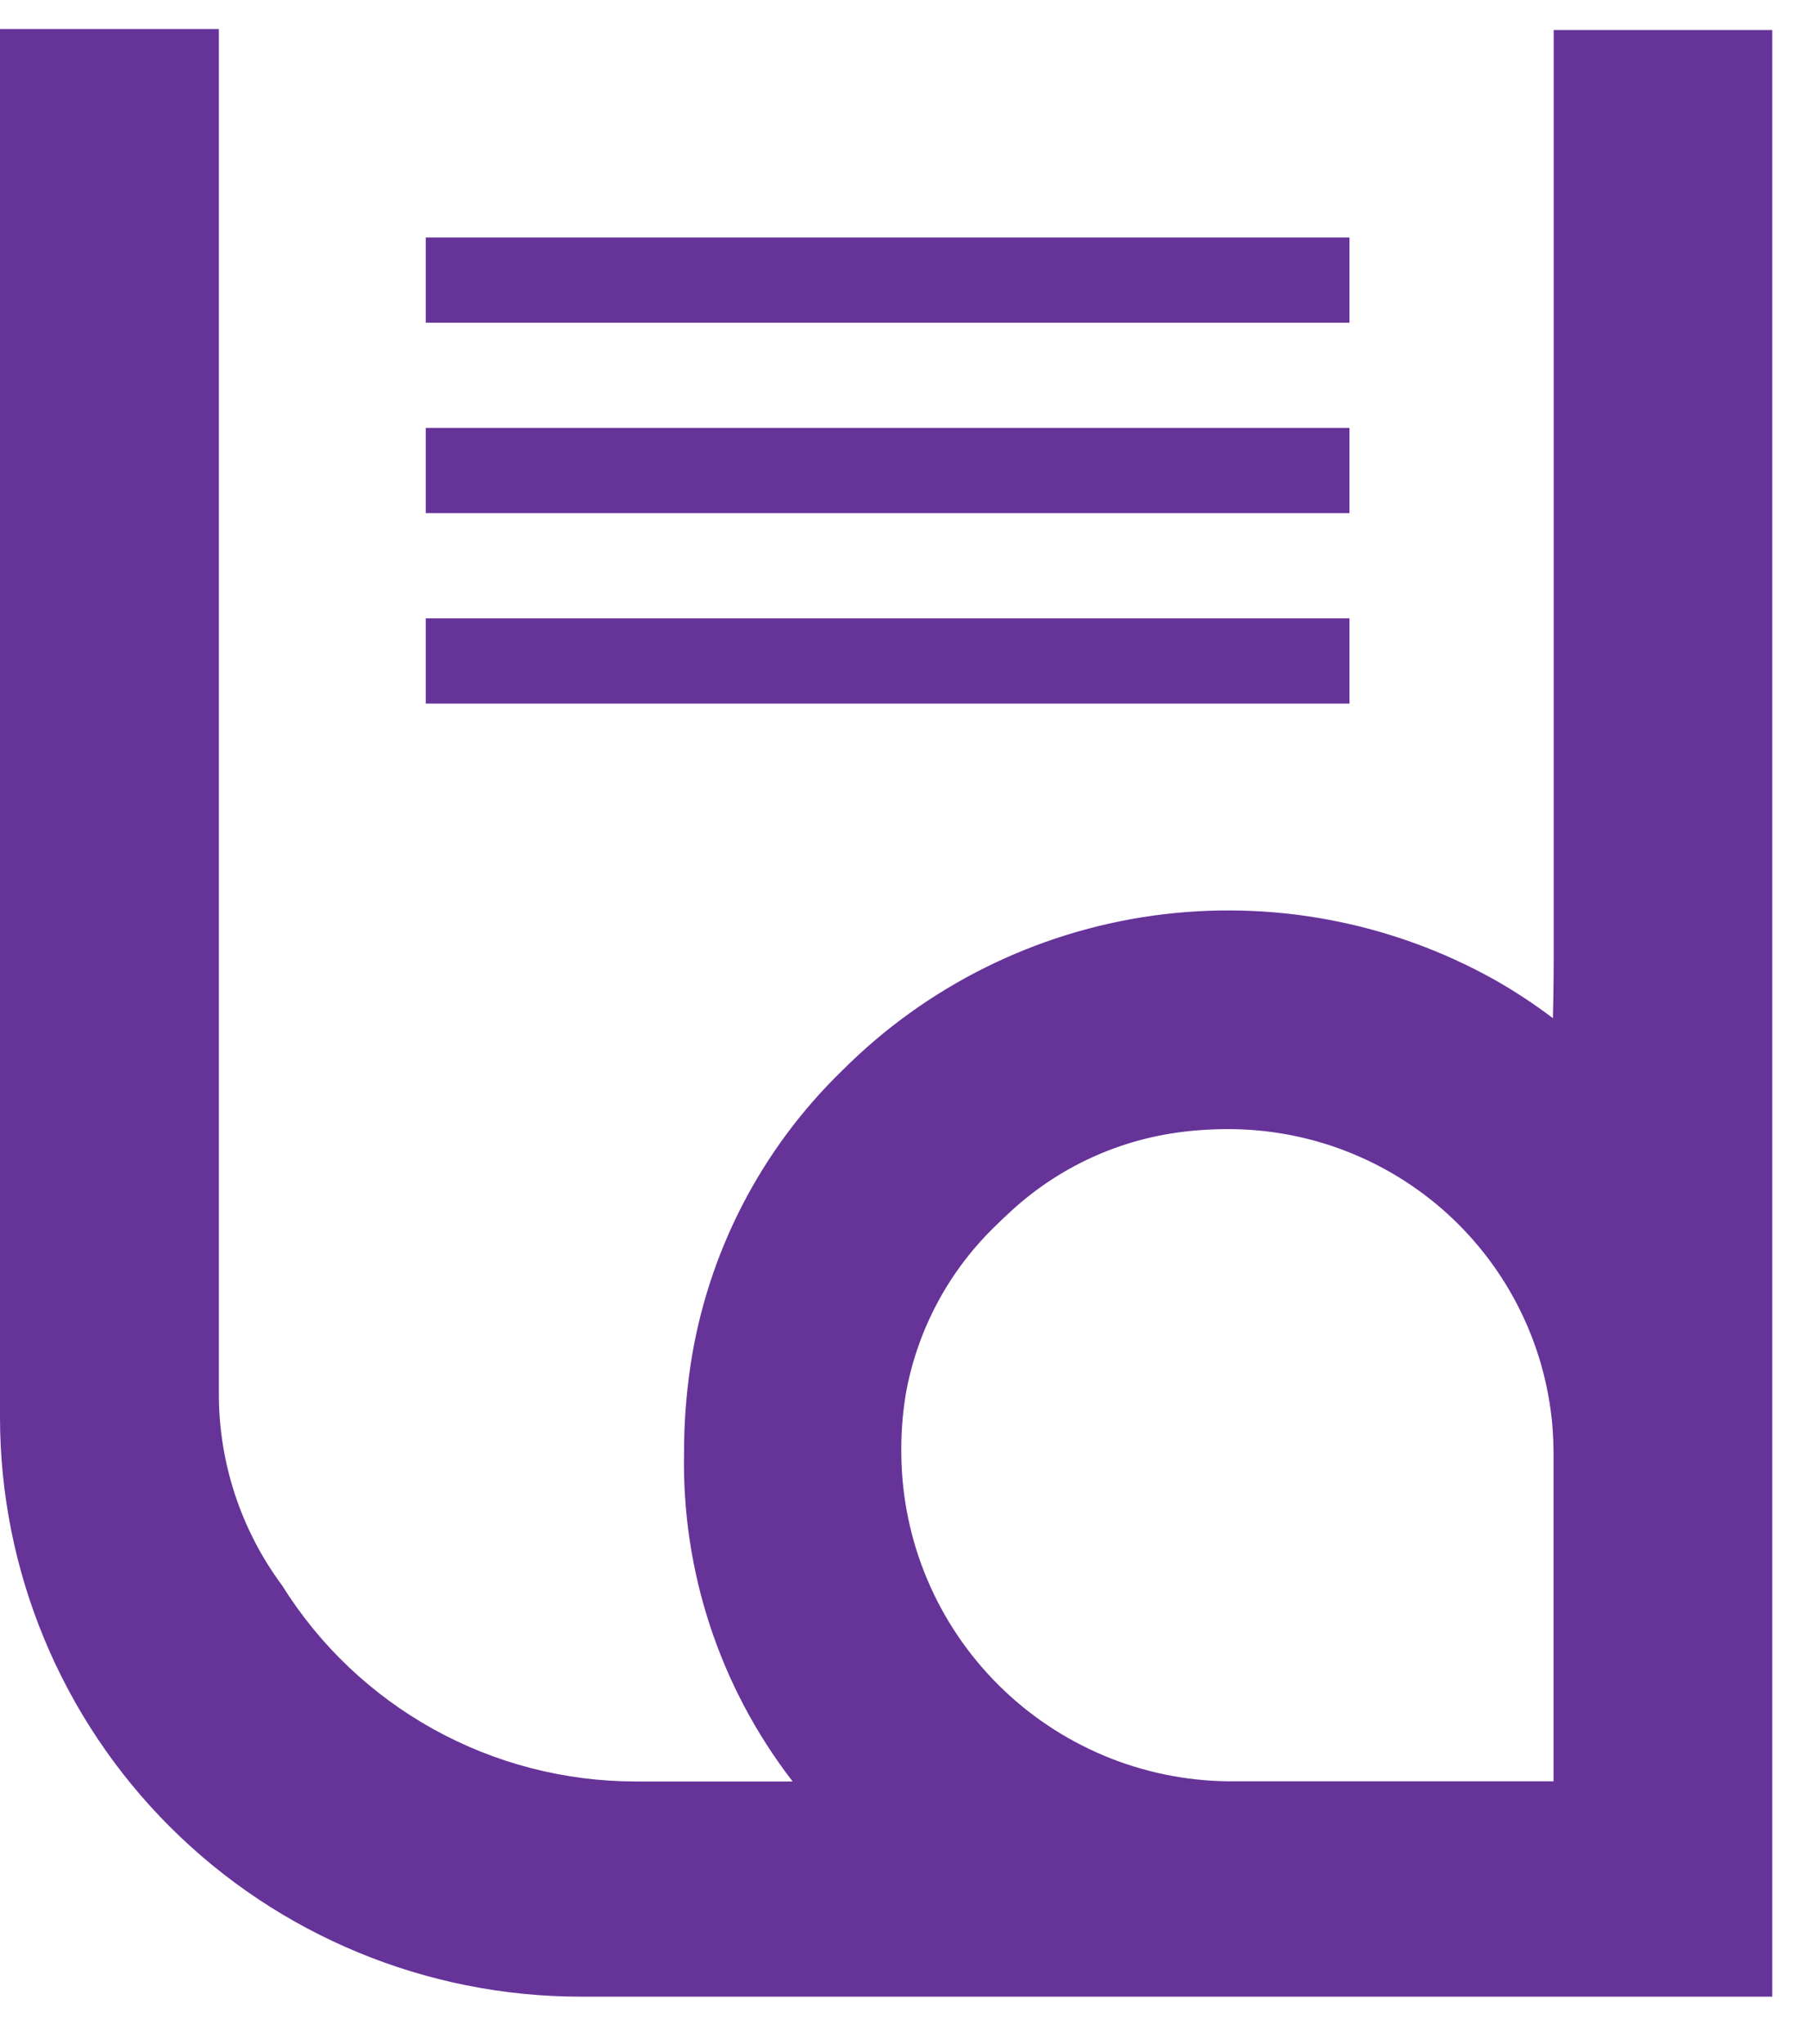
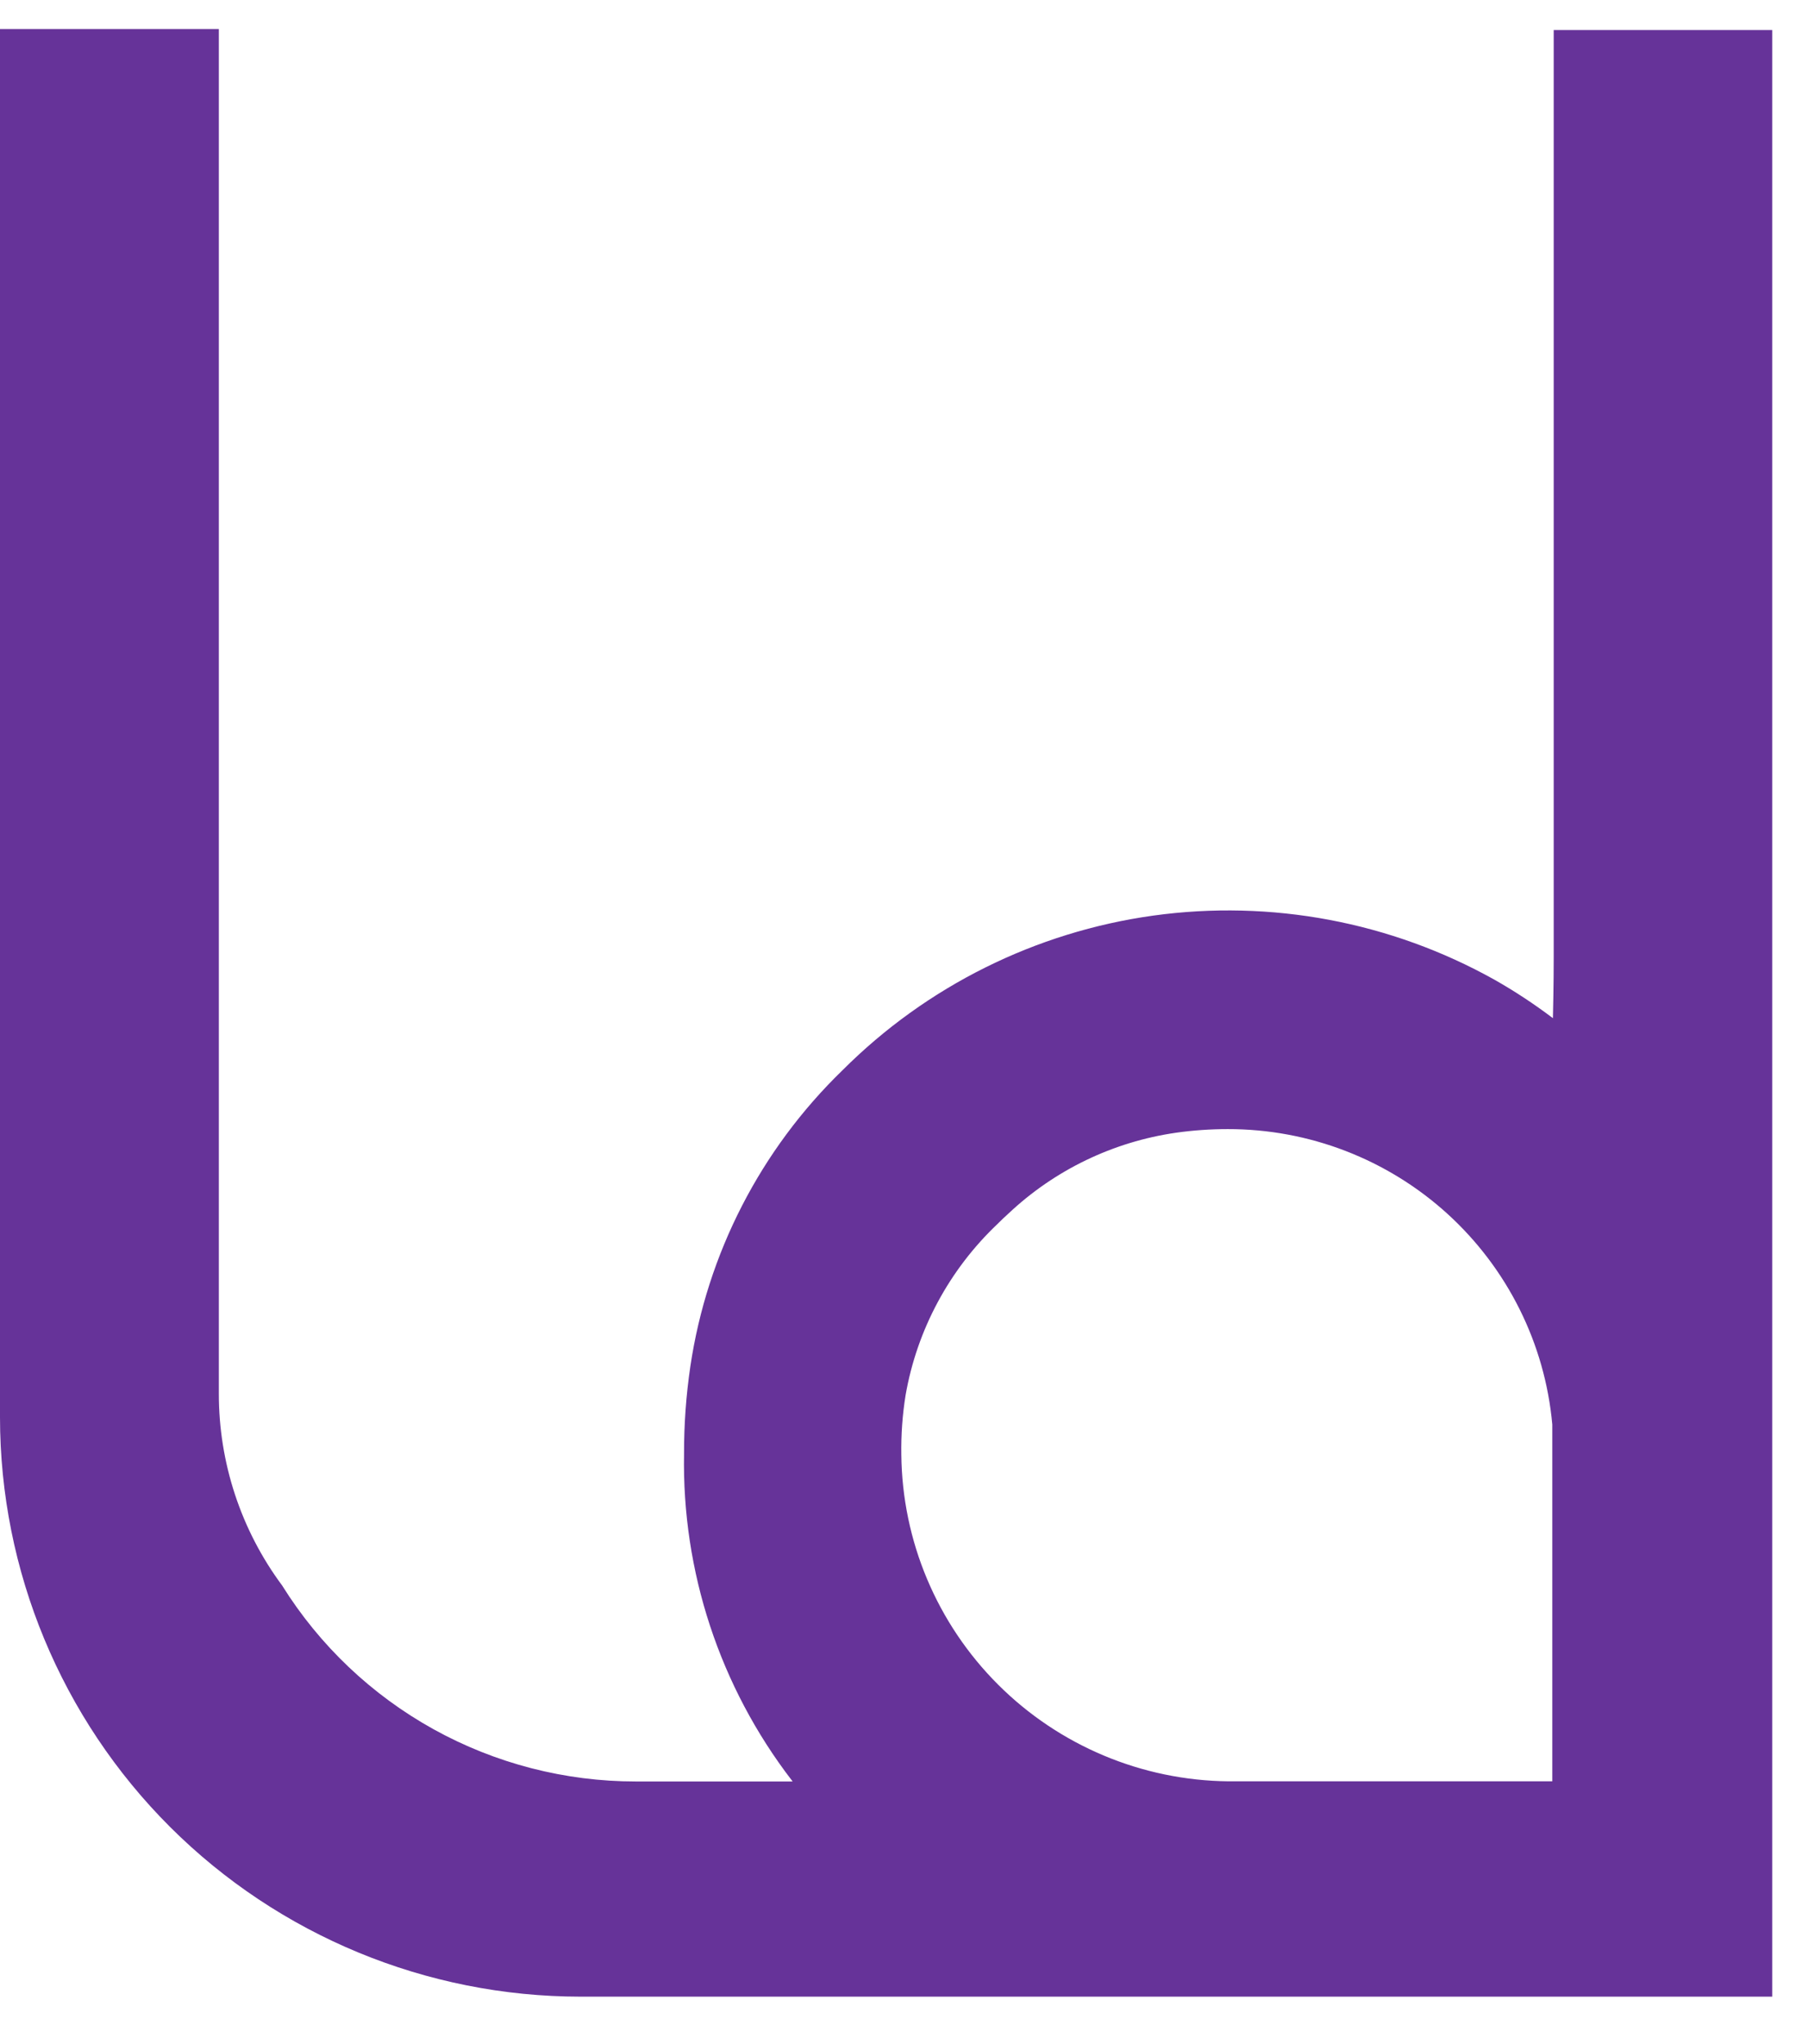
<svg xmlns="http://www.w3.org/2000/svg" width="23" height="26" viewBox="0 0 23 26" fill="none">
-   <path d="M19.765 0.382V12.184C19.765 12.239 19.765 12.527 19.755 12.951C19.518 12.772 19.27 12.608 19.012 12.462C17.693 11.725 16.169 11.439 14.672 11.646C13.175 11.854 11.787 12.544 10.719 13.612C9.676 14.622 8.995 15.946 8.782 17.381C8.728 17.748 8.701 18.118 8.702 18.489C8.674 19.989 9.157 21.454 10.072 22.645L10.083 22.66H8.087C7.187 22.66 6.301 22.431 5.514 21.995C4.728 21.559 4.065 20.93 3.589 20.167C3.065 19.461 2.783 18.605 2.784 17.726V0.37H0V18.027C0.001 19.981 0.779 21.856 2.163 23.238C3.548 24.62 5.426 25.396 7.384 25.397H22.545V0.382H19.765ZM11.52 17.747C11.665 16.914 12.076 16.15 12.69 15.568C12.735 15.522 12.783 15.478 12.831 15.434C13.418 14.881 14.162 14.523 14.961 14.408C15.179 14.377 15.399 14.362 15.618 14.362C16.652 14.36 17.65 14.745 18.414 15.44C19.178 16.136 19.654 17.091 19.747 18.119C19.757 18.244 19.763 18.368 19.763 18.503V22.658H15.628C14.527 22.647 13.475 22.205 12.697 21.428C11.919 20.651 11.477 19.601 11.466 18.503C11.462 18.25 11.48 17.997 11.52 17.747Z" fill="#663399" />
-   <path d="M17.167 3.021H5.416V4.105H17.167V3.021Z" fill="#663399" />
-   <path d="M17.167 5.443H5.416V6.527H17.167V5.443Z" fill="#663399" />
-   <path d="M17.167 7.865H5.416V8.949H17.167V7.865Z" fill="#663399" />
+   <path d="M19.765 0.382V12.184C19.765 12.239 19.765 12.527 19.755 12.951C19.518 12.772 19.27 12.608 19.012 12.462C17.693 11.725 16.169 11.439 14.672 11.646C13.175 11.854 11.787 12.544 10.719 13.612C9.676 14.622 8.995 15.946 8.782 17.381C8.728 17.748 8.701 18.118 8.702 18.489C8.674 19.989 9.157 21.454 10.072 22.645L10.083 22.66H8.087C7.187 22.66 6.301 22.431 5.514 21.995C4.728 21.559 4.065 20.93 3.589 20.167C3.065 19.461 2.783 18.605 2.784 17.726V0.37H0V18.027C0.001 19.981 0.779 21.856 2.163 23.238C3.548 24.62 5.426 25.396 7.384 25.397H22.545V0.382H19.765ZM11.52 17.747C11.665 16.914 12.076 16.15 12.69 15.568C12.735 15.522 12.783 15.478 12.831 15.434C13.418 14.881 14.162 14.523 14.961 14.408C15.179 14.377 15.399 14.362 15.618 14.362C16.652 14.36 17.65 14.745 18.414 15.44C19.178 16.136 19.654 17.091 19.747 18.119V22.658H15.628C14.527 22.647 13.475 22.205 12.697 21.428C11.919 20.651 11.477 19.601 11.466 18.503C11.462 18.25 11.48 17.997 11.52 17.747Z" fill="#663399" />
</svg>